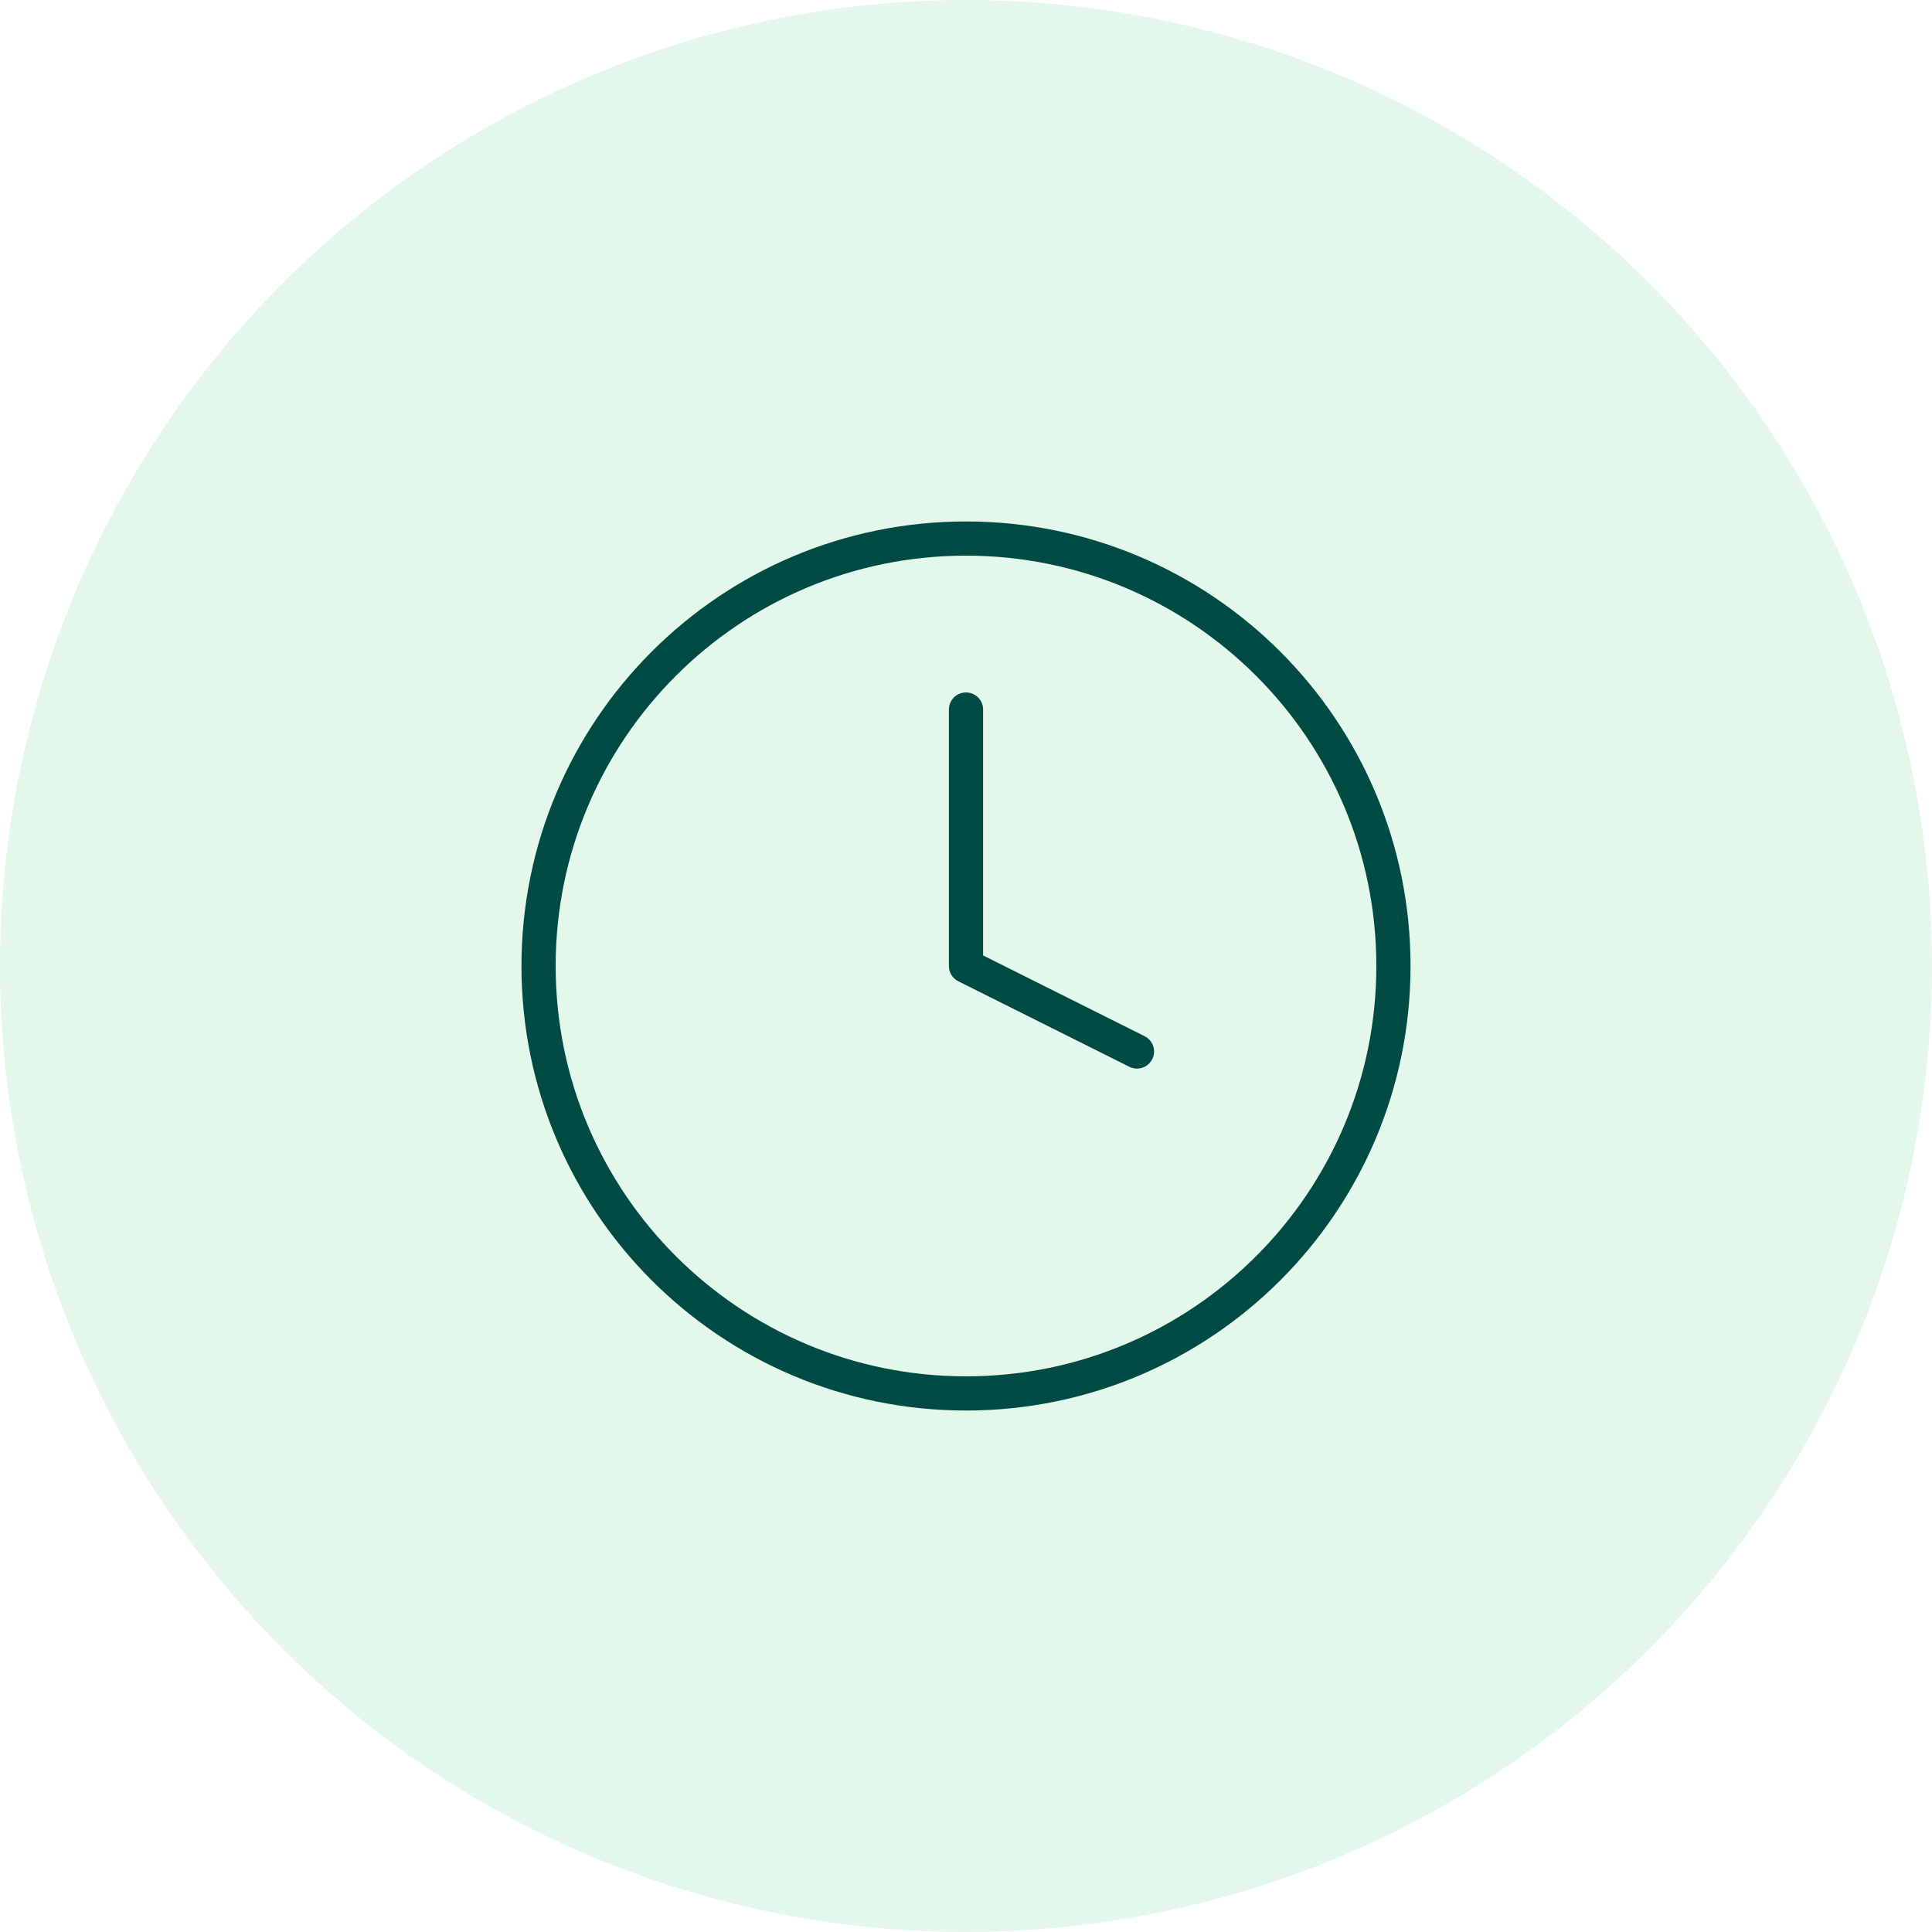
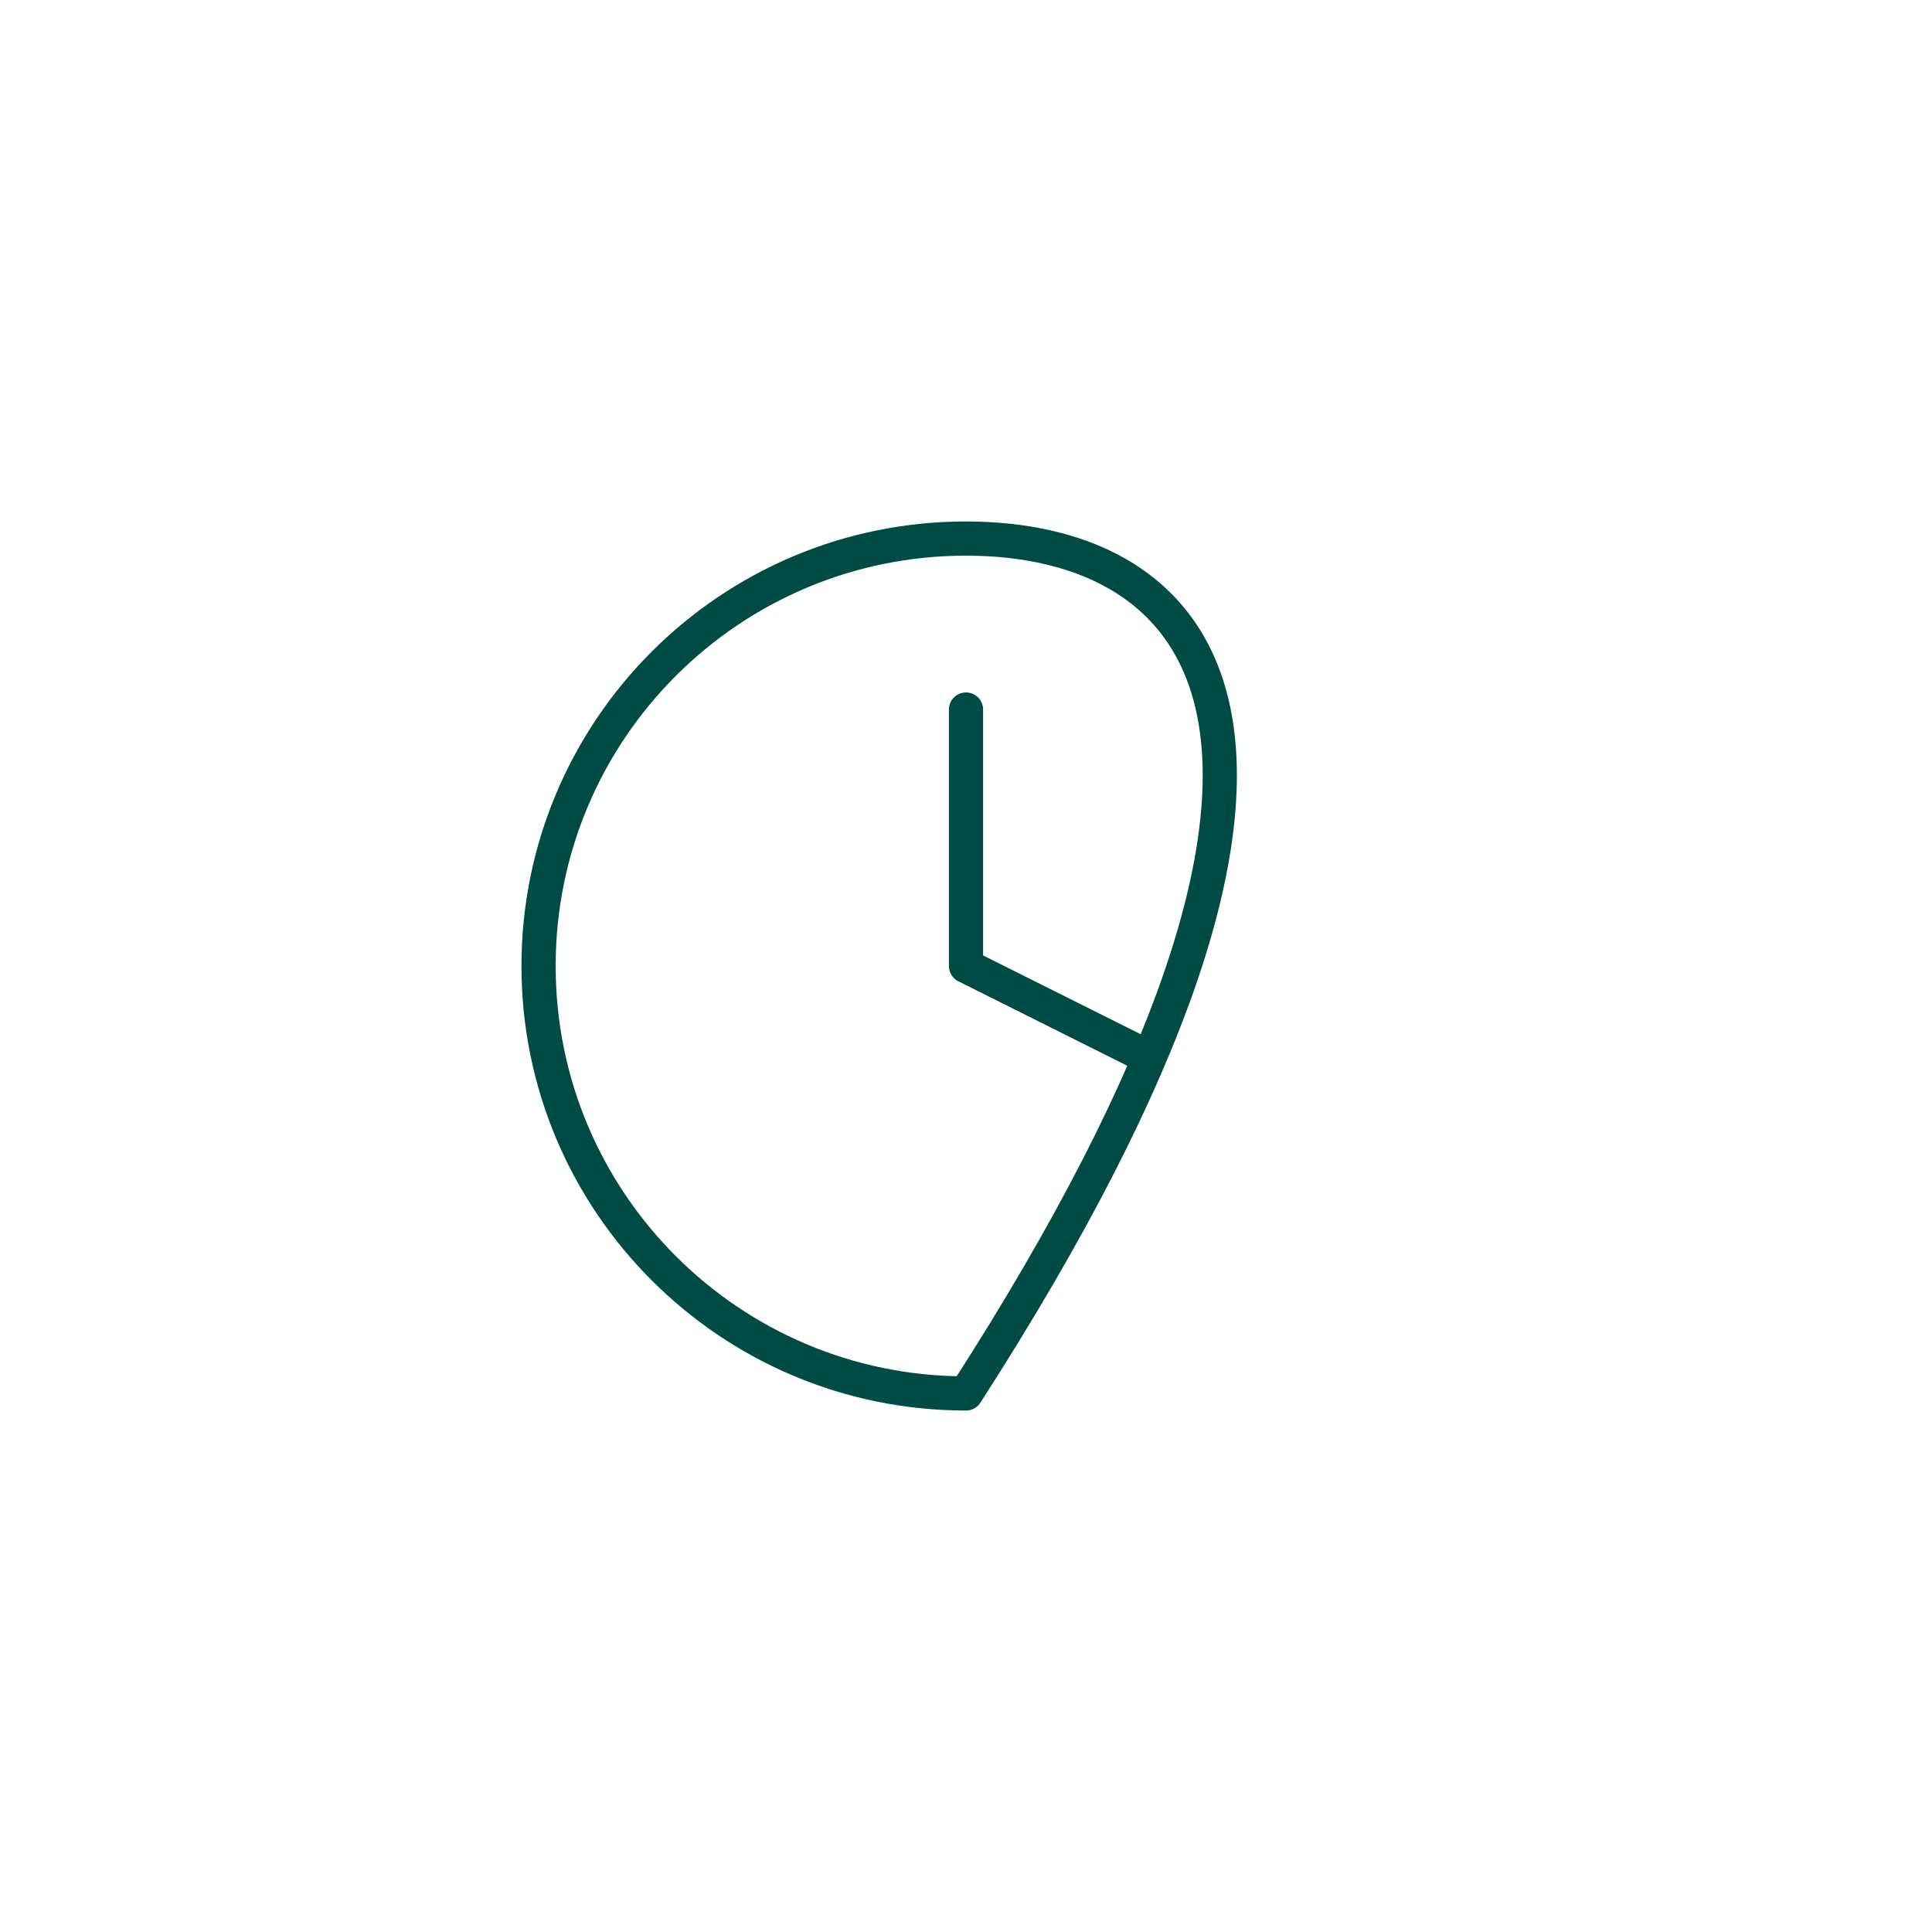
<svg xmlns="http://www.w3.org/2000/svg" width="226" height="226" viewBox="0 0 226 226" fill="none">
  <rect width="226" height="226" fill="white" />
-   <circle cx="113" cy="113" r="113" fill="#E3F7EA" />
-   <path d="M113 163C140.614 163 163 140.614 163 113C163 85.386 140.614 63 113 63C85.386 63 63 85.386 63 113C63 140.614 85.386 163 113 163Z" stroke="#004C45" stroke-width="4" stroke-linecap="round" stroke-linejoin="round" />
+   <path d="M113 163C163 85.386 140.614 63 113 63C85.386 63 63 85.386 63 113C63 140.614 85.386 163 113 163Z" stroke="#004C45" stroke-width="4" stroke-linecap="round" stroke-linejoin="round" />
  <path d="M113 83V113L133 123" stroke="#004C45" stroke-width="4" stroke-linecap="round" stroke-linejoin="round" />
</svg>